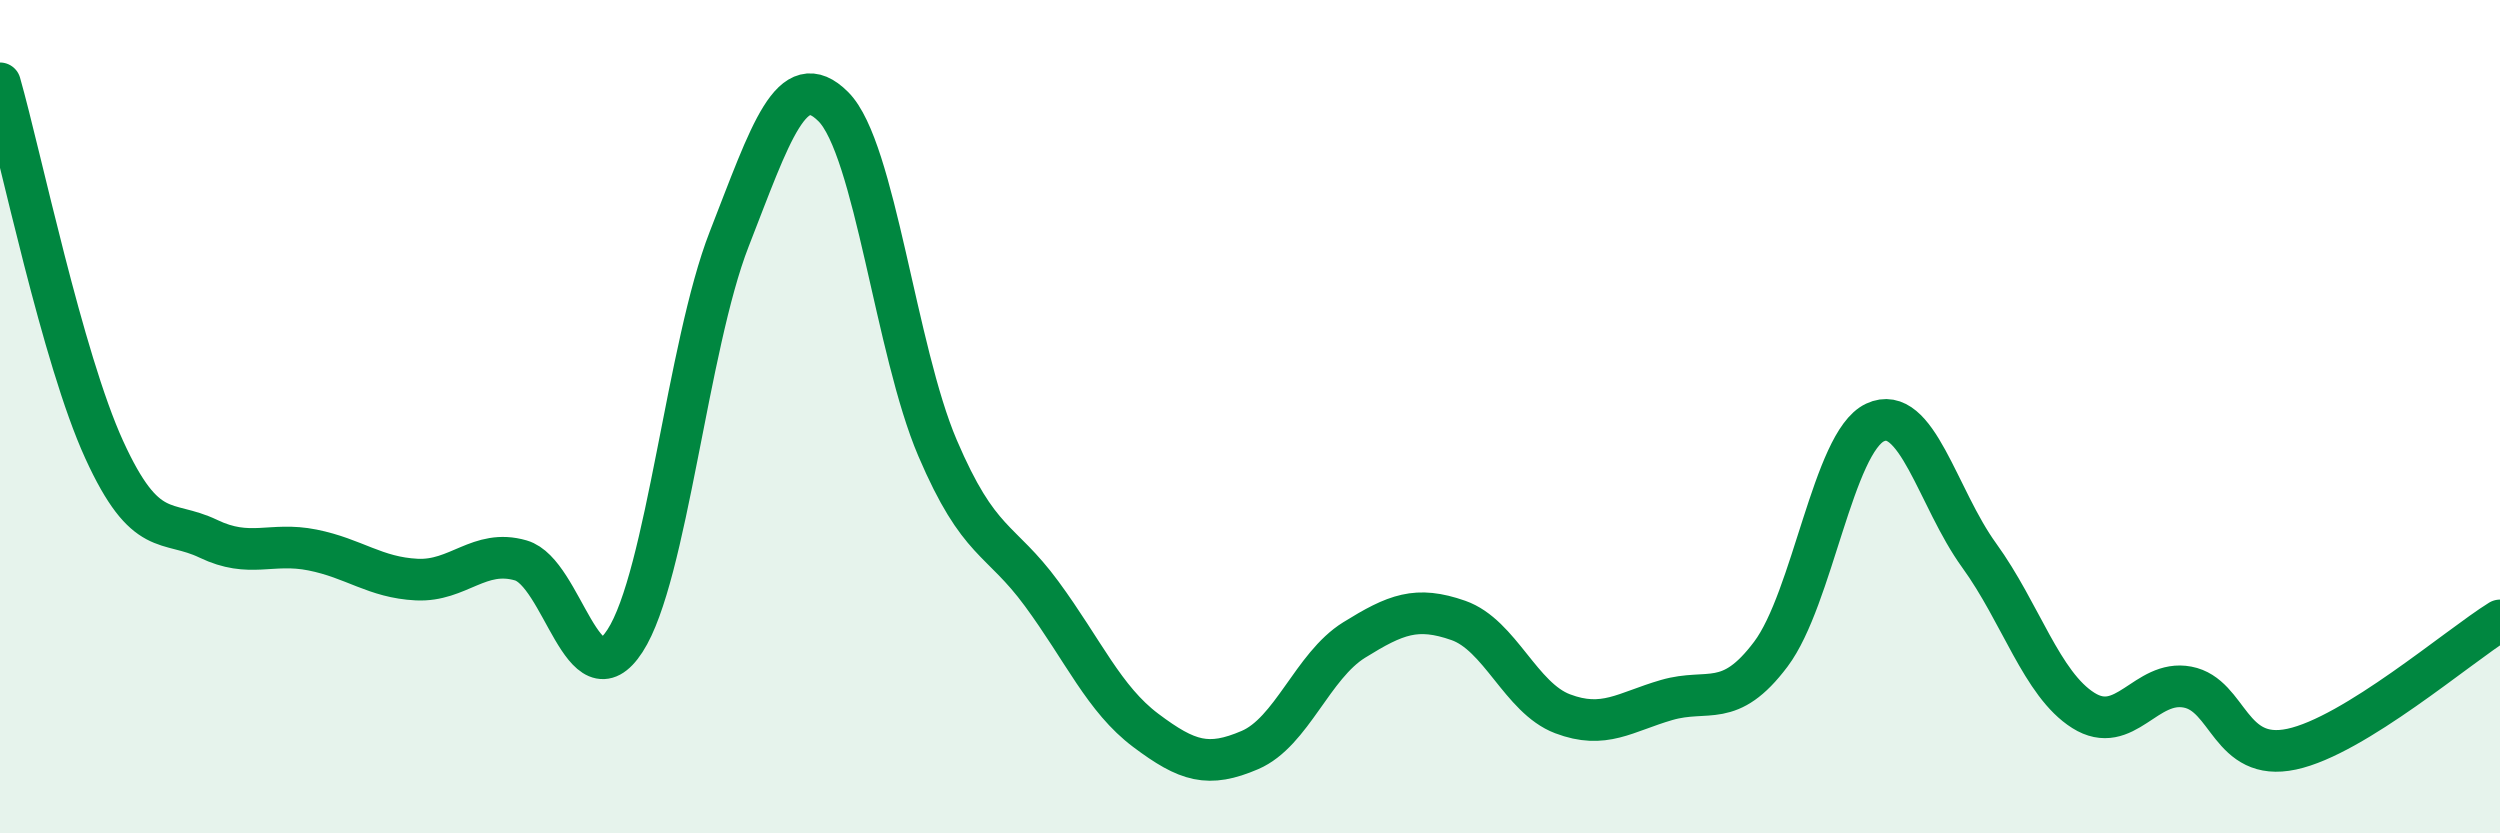
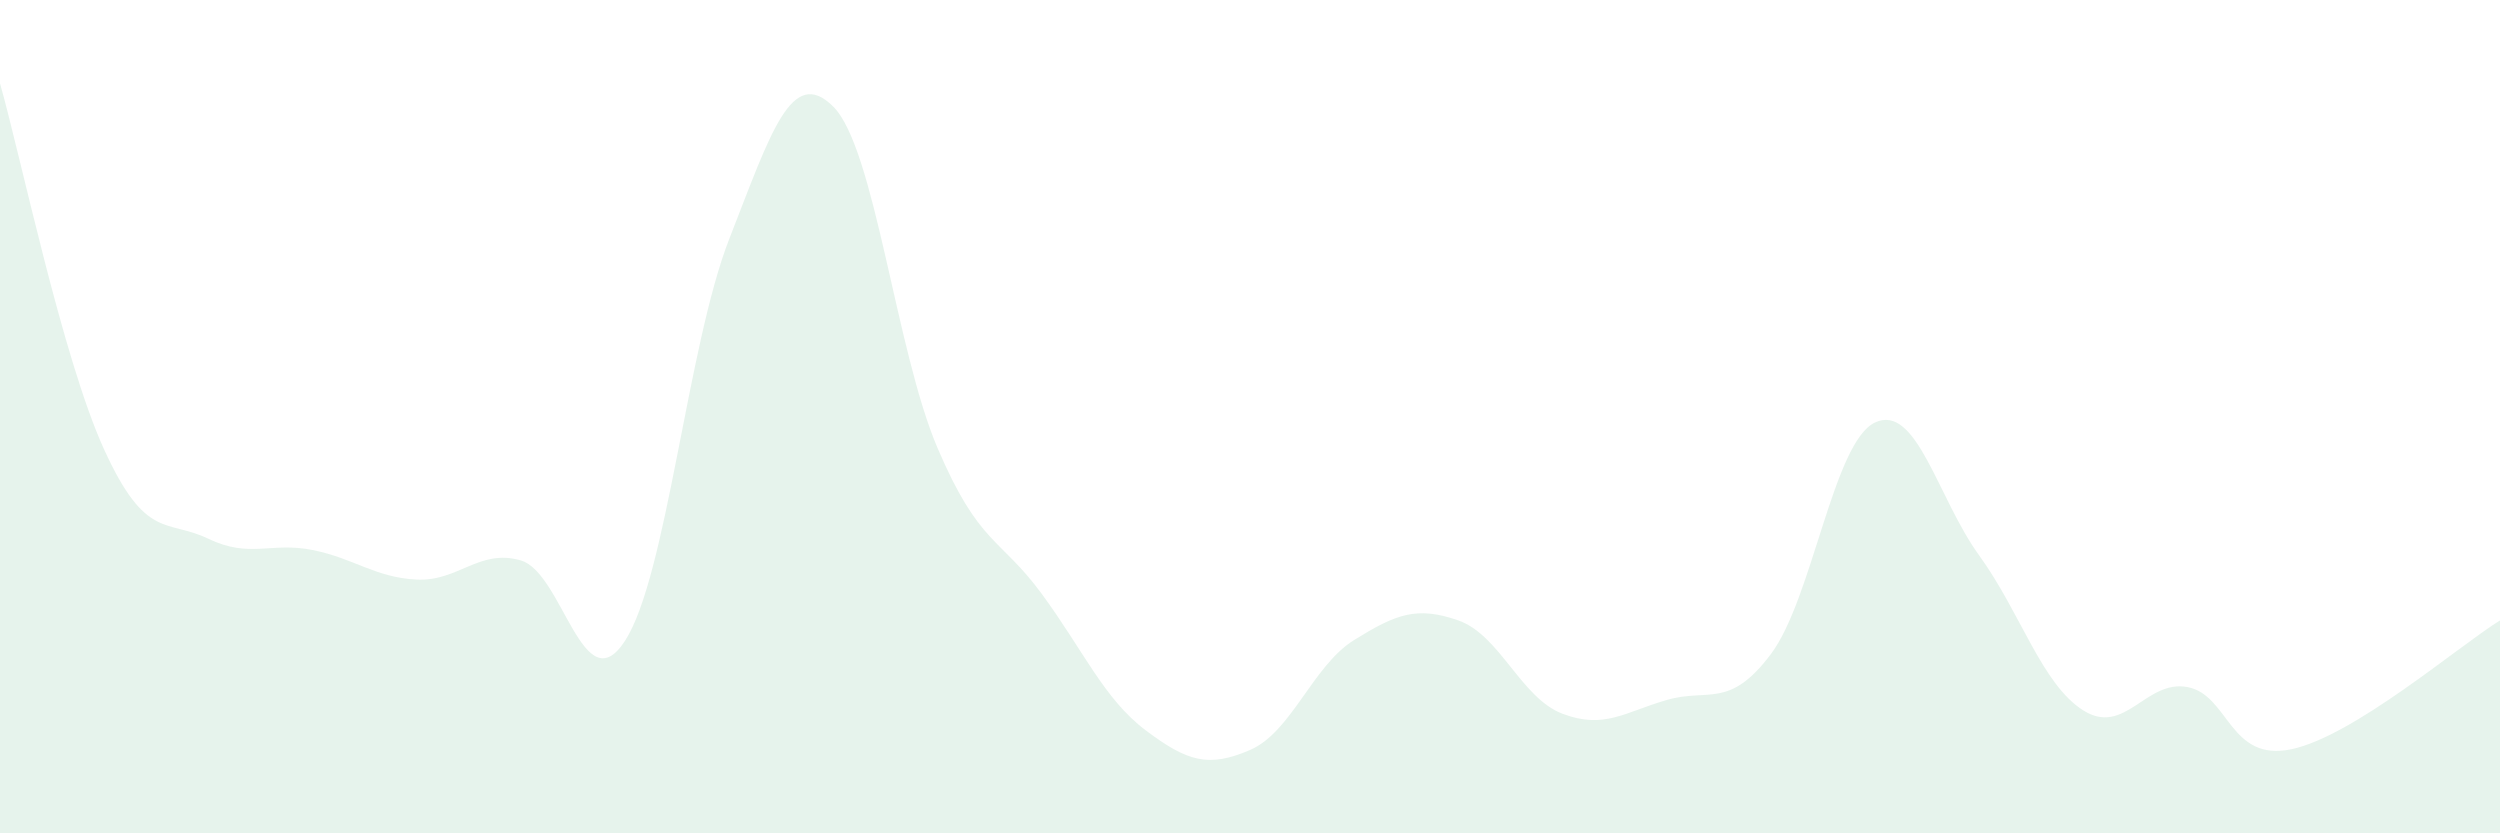
<svg xmlns="http://www.w3.org/2000/svg" width="60" height="20" viewBox="0 0 60 20">
  <path d="M 0,2 C 0.5,3.76 1.5,8.6 2.5,10.79 C 3.5,12.98 4,12.45 5,12.93 C 6,13.41 6.5,13 7.5,13.2 C 8.5,13.4 9,13.86 10,13.91 C 11,13.96 11.5,13.16 12.5,13.45 C 13.5,13.74 14,16.92 15,15.38 C 16,13.84 16.5,8.3 17.5,5.74 C 18.5,3.18 19,1.56 20,2.56 C 21,3.56 21.5,8.41 22.5,10.75 C 23.5,13.09 24,12.89 25,14.25 C 26,15.61 26.5,16.78 27.5,17.53 C 28.5,18.28 29,18.43 30,18 C 31,17.57 31.5,15.98 32.5,15.36 C 33.5,14.74 34,14.54 35,14.89 C 36,15.24 36.5,16.75 37.5,17.13 C 38.5,17.51 39,17.09 40,16.8 C 41,16.51 41.5,17.03 42.5,15.7 C 43.5,14.37 44,10.61 45,10.14 C 46,9.67 46.5,11.95 47.5,13.33 C 48.5,14.71 49,16.42 50,17.05 C 51,17.68 51.5,16.3 52.5,16.49 C 53.5,16.68 53.5,18.3 55,17.98 C 56.5,17.66 59,15.51 60,14.89L60 20L0 20Z" fill="#008740" opacity="0.1" stroke-linecap="round" stroke-linejoin="round" />
-   <path d="M 0,2 C 0.5,3.76 1.5,8.6 2.5,10.79 C 3.5,12.98 4,12.45 5,12.93 C 6,13.41 6.5,13 7.5,13.2 C 8.5,13.4 9,13.86 10,13.91 C 11,13.96 11.5,13.16 12.5,13.45 C 13.5,13.74 14,16.92 15,15.38 C 16,13.84 16.5,8.3 17.5,5.74 C 18.5,3.18 19,1.56 20,2.56 C 21,3.56 21.5,8.41 22.5,10.75 C 23.5,13.09 24,12.89 25,14.25 C 26,15.61 26.5,16.78 27.5,17.53 C 28.5,18.28 29,18.43 30,18 C 31,17.57 31.5,15.98 32.5,15.36 C 33.5,14.74 34,14.54 35,14.89 C 36,15.24 36.5,16.75 37.5,17.13 C 38.5,17.51 39,17.09 40,16.8 C 41,16.51 41.5,17.03 42.5,15.7 C 43.5,14.37 44,10.61 45,10.14 C 46,9.67 46.5,11.95 47.5,13.33 C 48.5,14.71 49,16.42 50,17.05 C 51,17.68 51.5,16.3 52.5,16.49 C 53.5,16.68 53.5,18.3 55,17.98 C 56.5,17.66 59,15.51 60,14.89" stroke="#008740" stroke-width="1" fill="none" stroke-linecap="round" stroke-linejoin="round" />
</svg>